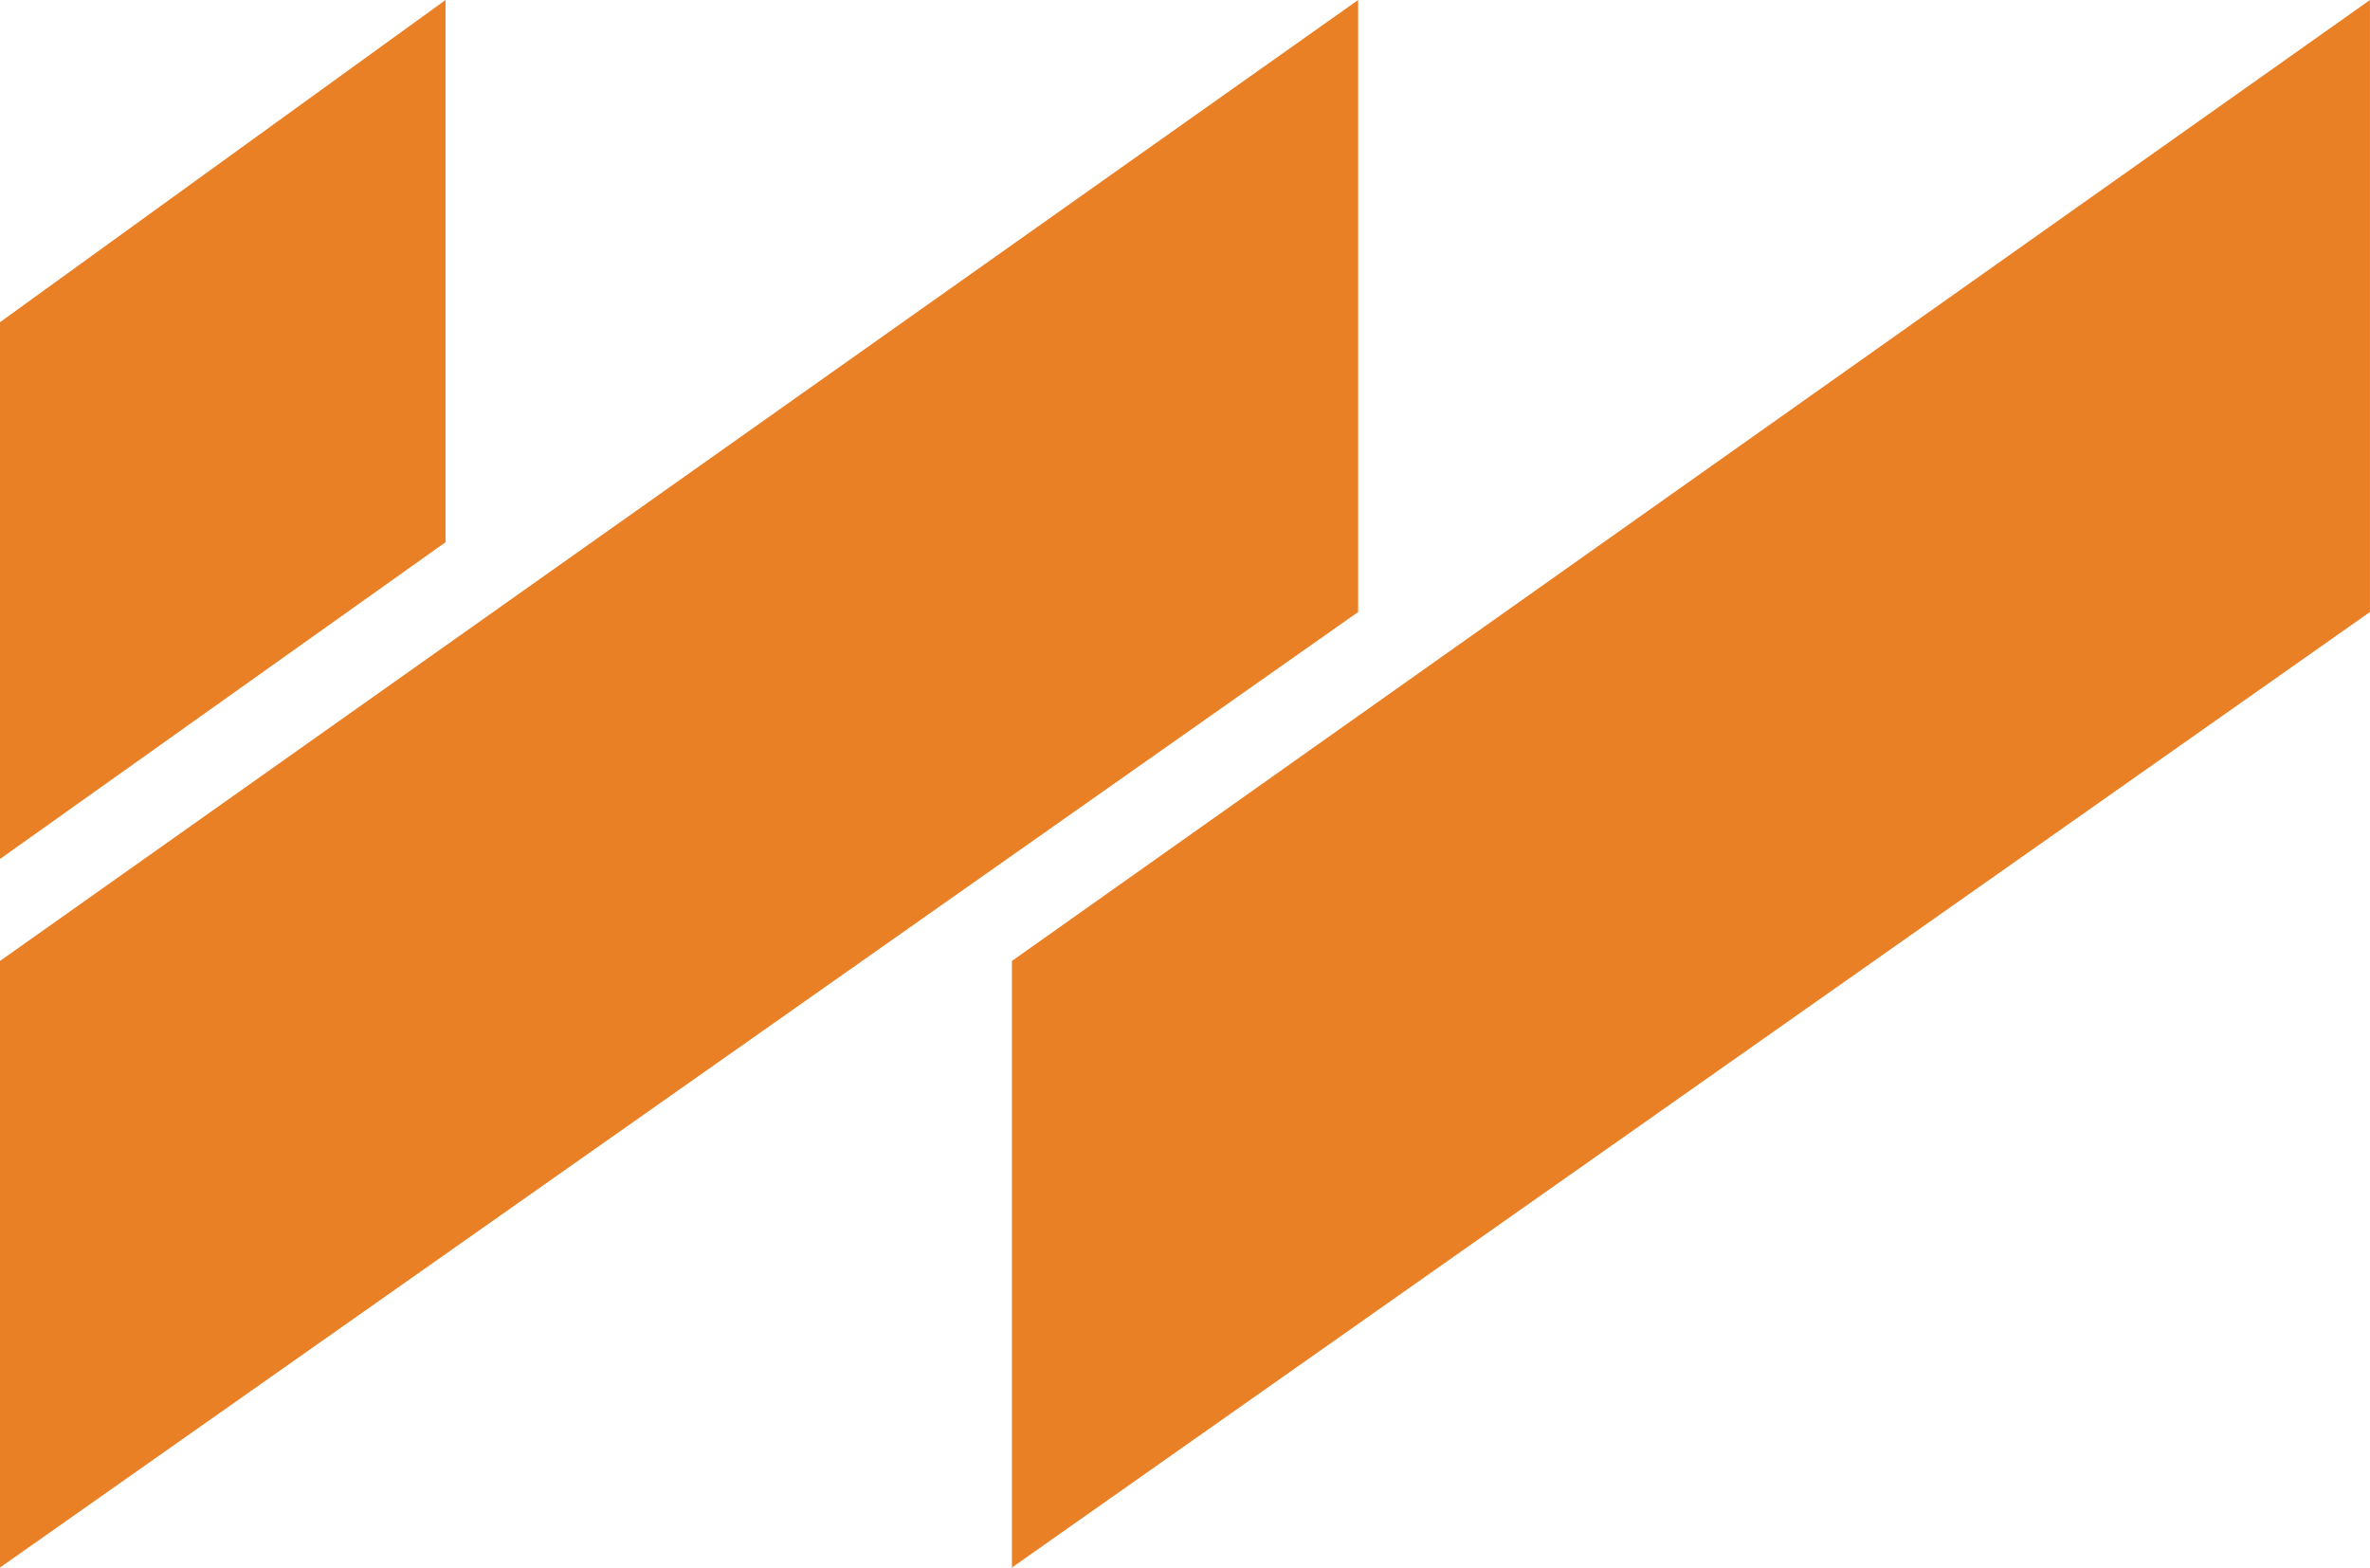
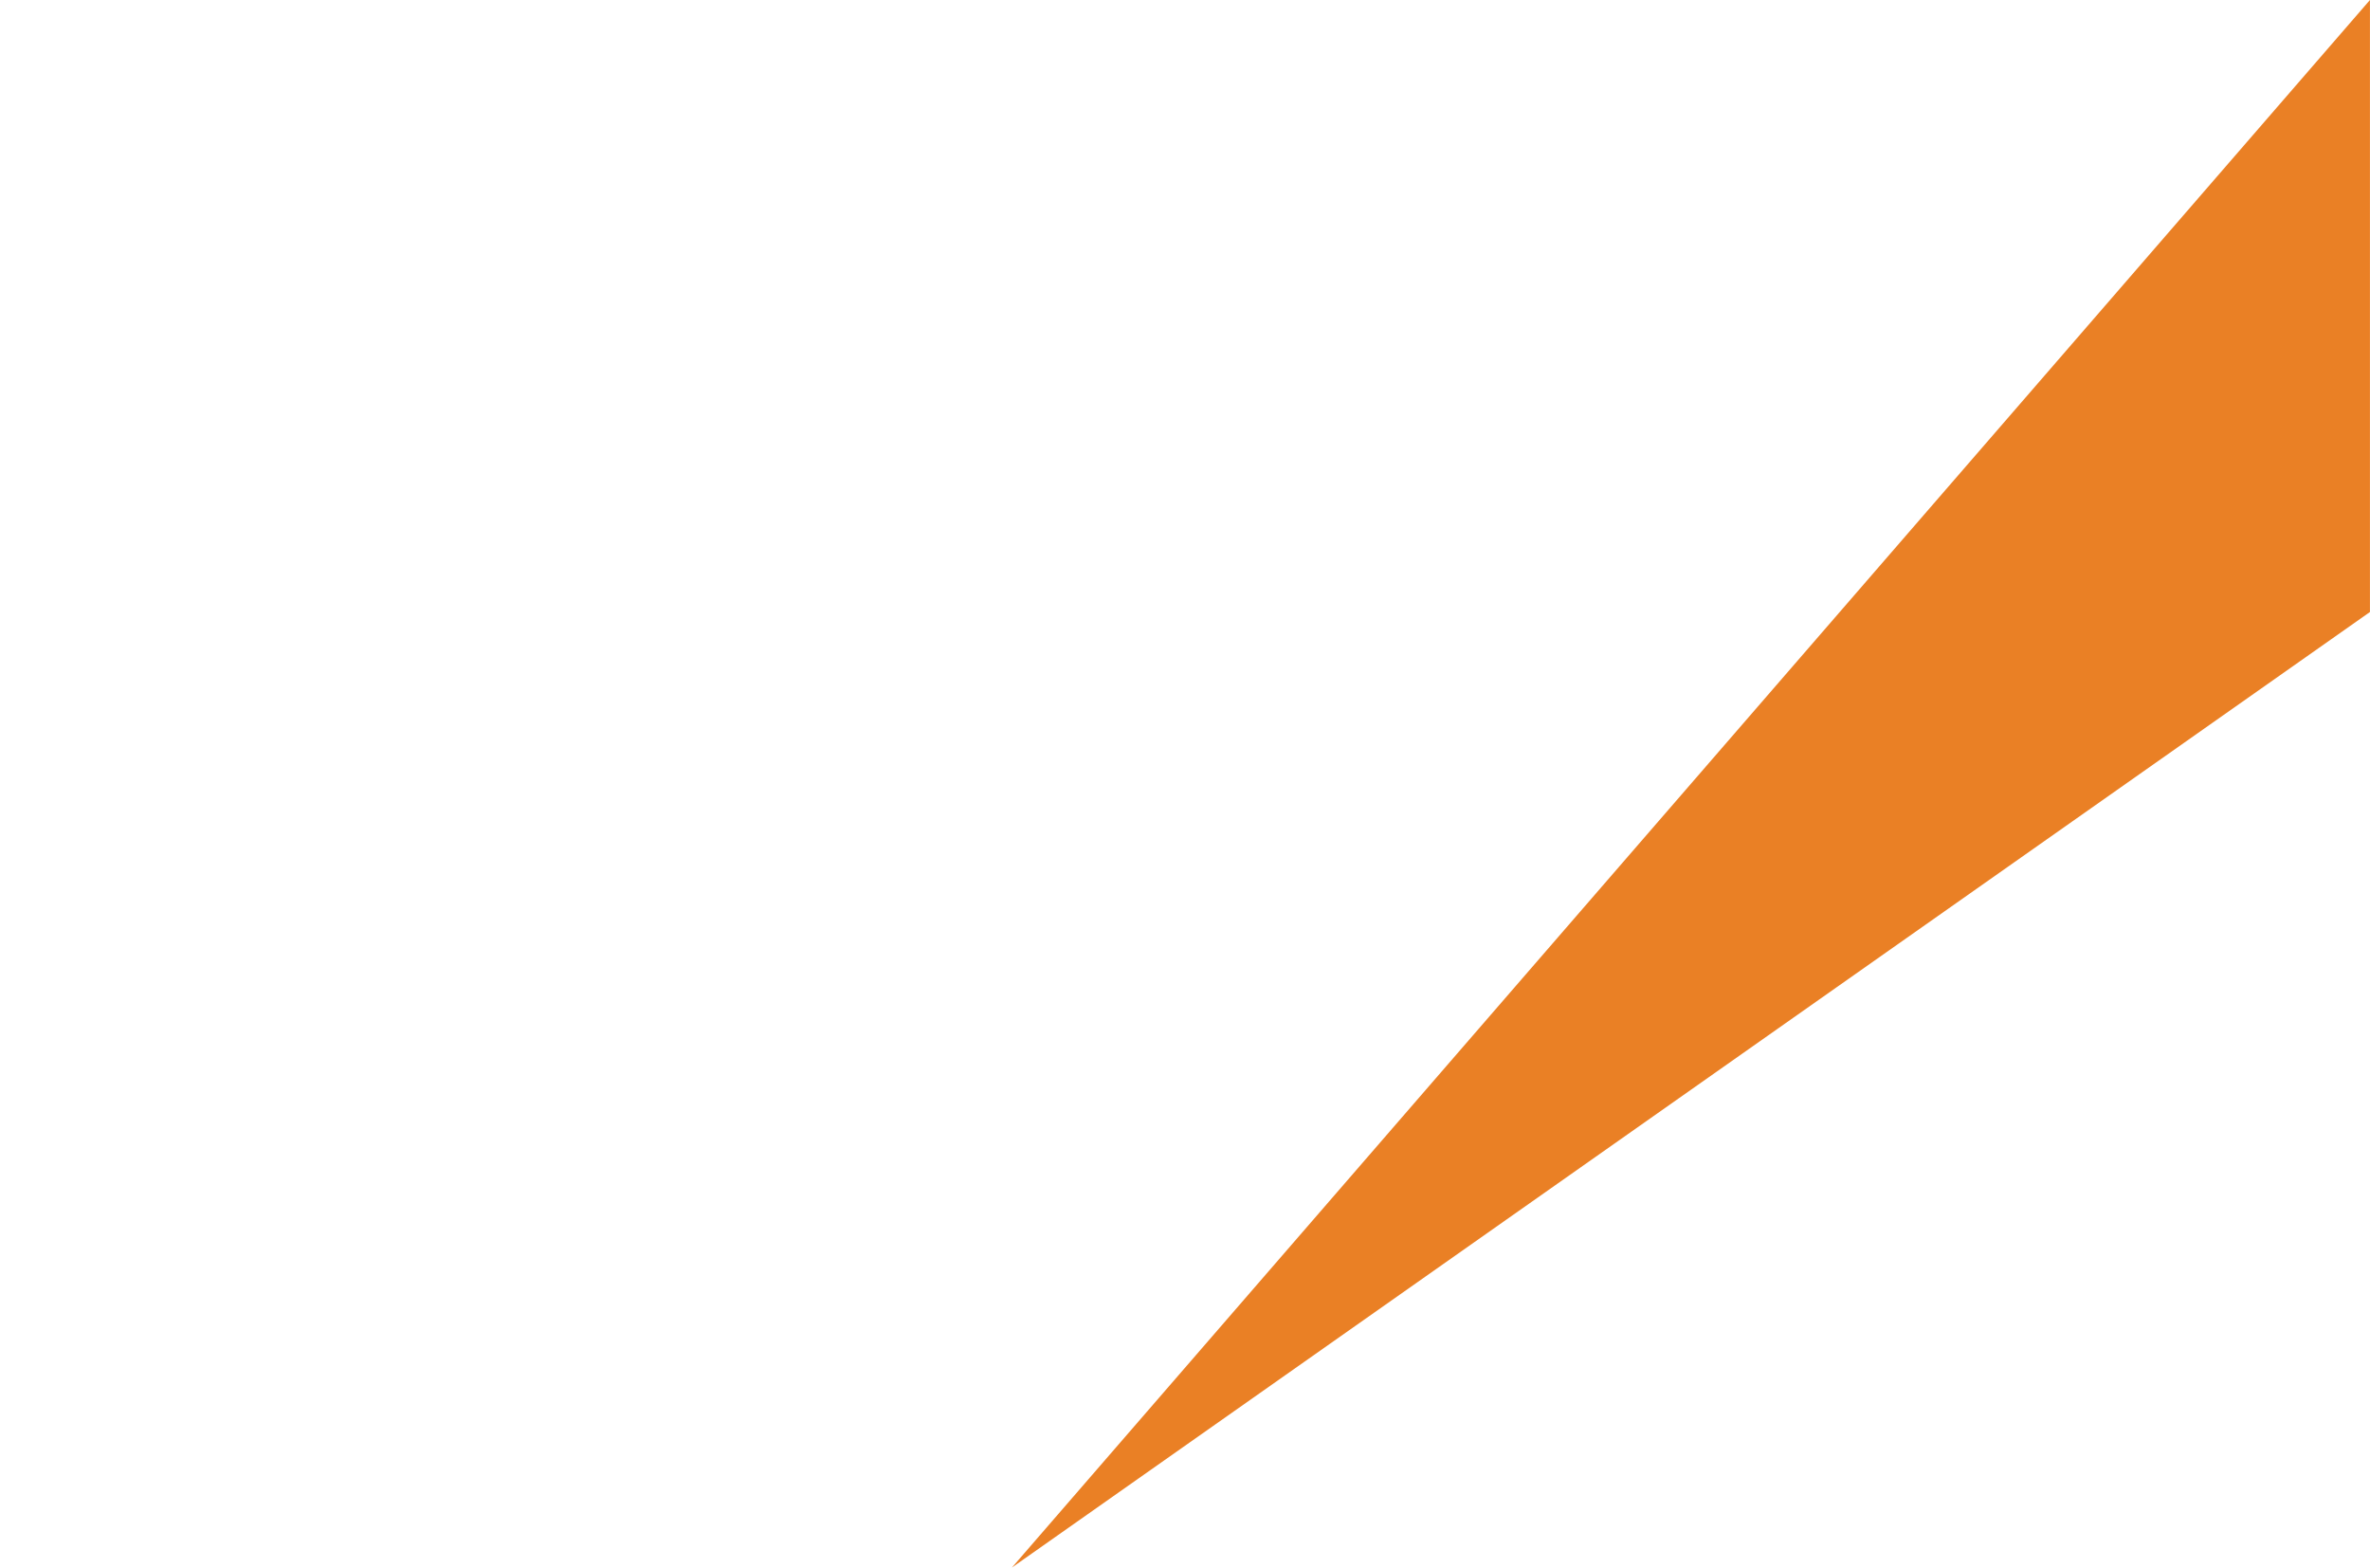
<svg xmlns="http://www.w3.org/2000/svg" width="44.209" height="29.24" viewBox="0 0 44.209 29.24">
  <g id="Grupo_126" data-name="Grupo 126" transform="translate(-383.692 244.743)">
-     <path id="Trazado_75" data-name="Trazado 75" d="M99.621,10.114,91.31,16.023V6.01L99.621,0Z" transform="translate(292.382 -244.743)" fill="#ea8025" />
-     <path id="Trazado_76" data-name="Trazado 76" d="M116.644,11.416,91.31,29.24V17.925L116.644,0Z" transform="translate(292.382 -244.743)" fill="#ea8025" />
-     <path id="Trazado_77" data-name="Trazado 77" d="M135.518,11.416,110.186,29.24V17.925L135.518,0Z" transform="translate(292.382 -244.743)" fill="#ea8025" />
+     <path id="Trazado_77" data-name="Trazado 77" d="M135.518,11.416,110.186,29.24L135.518,0Z" transform="translate(292.382 -244.743)" fill="#ea8025" />
  </g>
</svg>